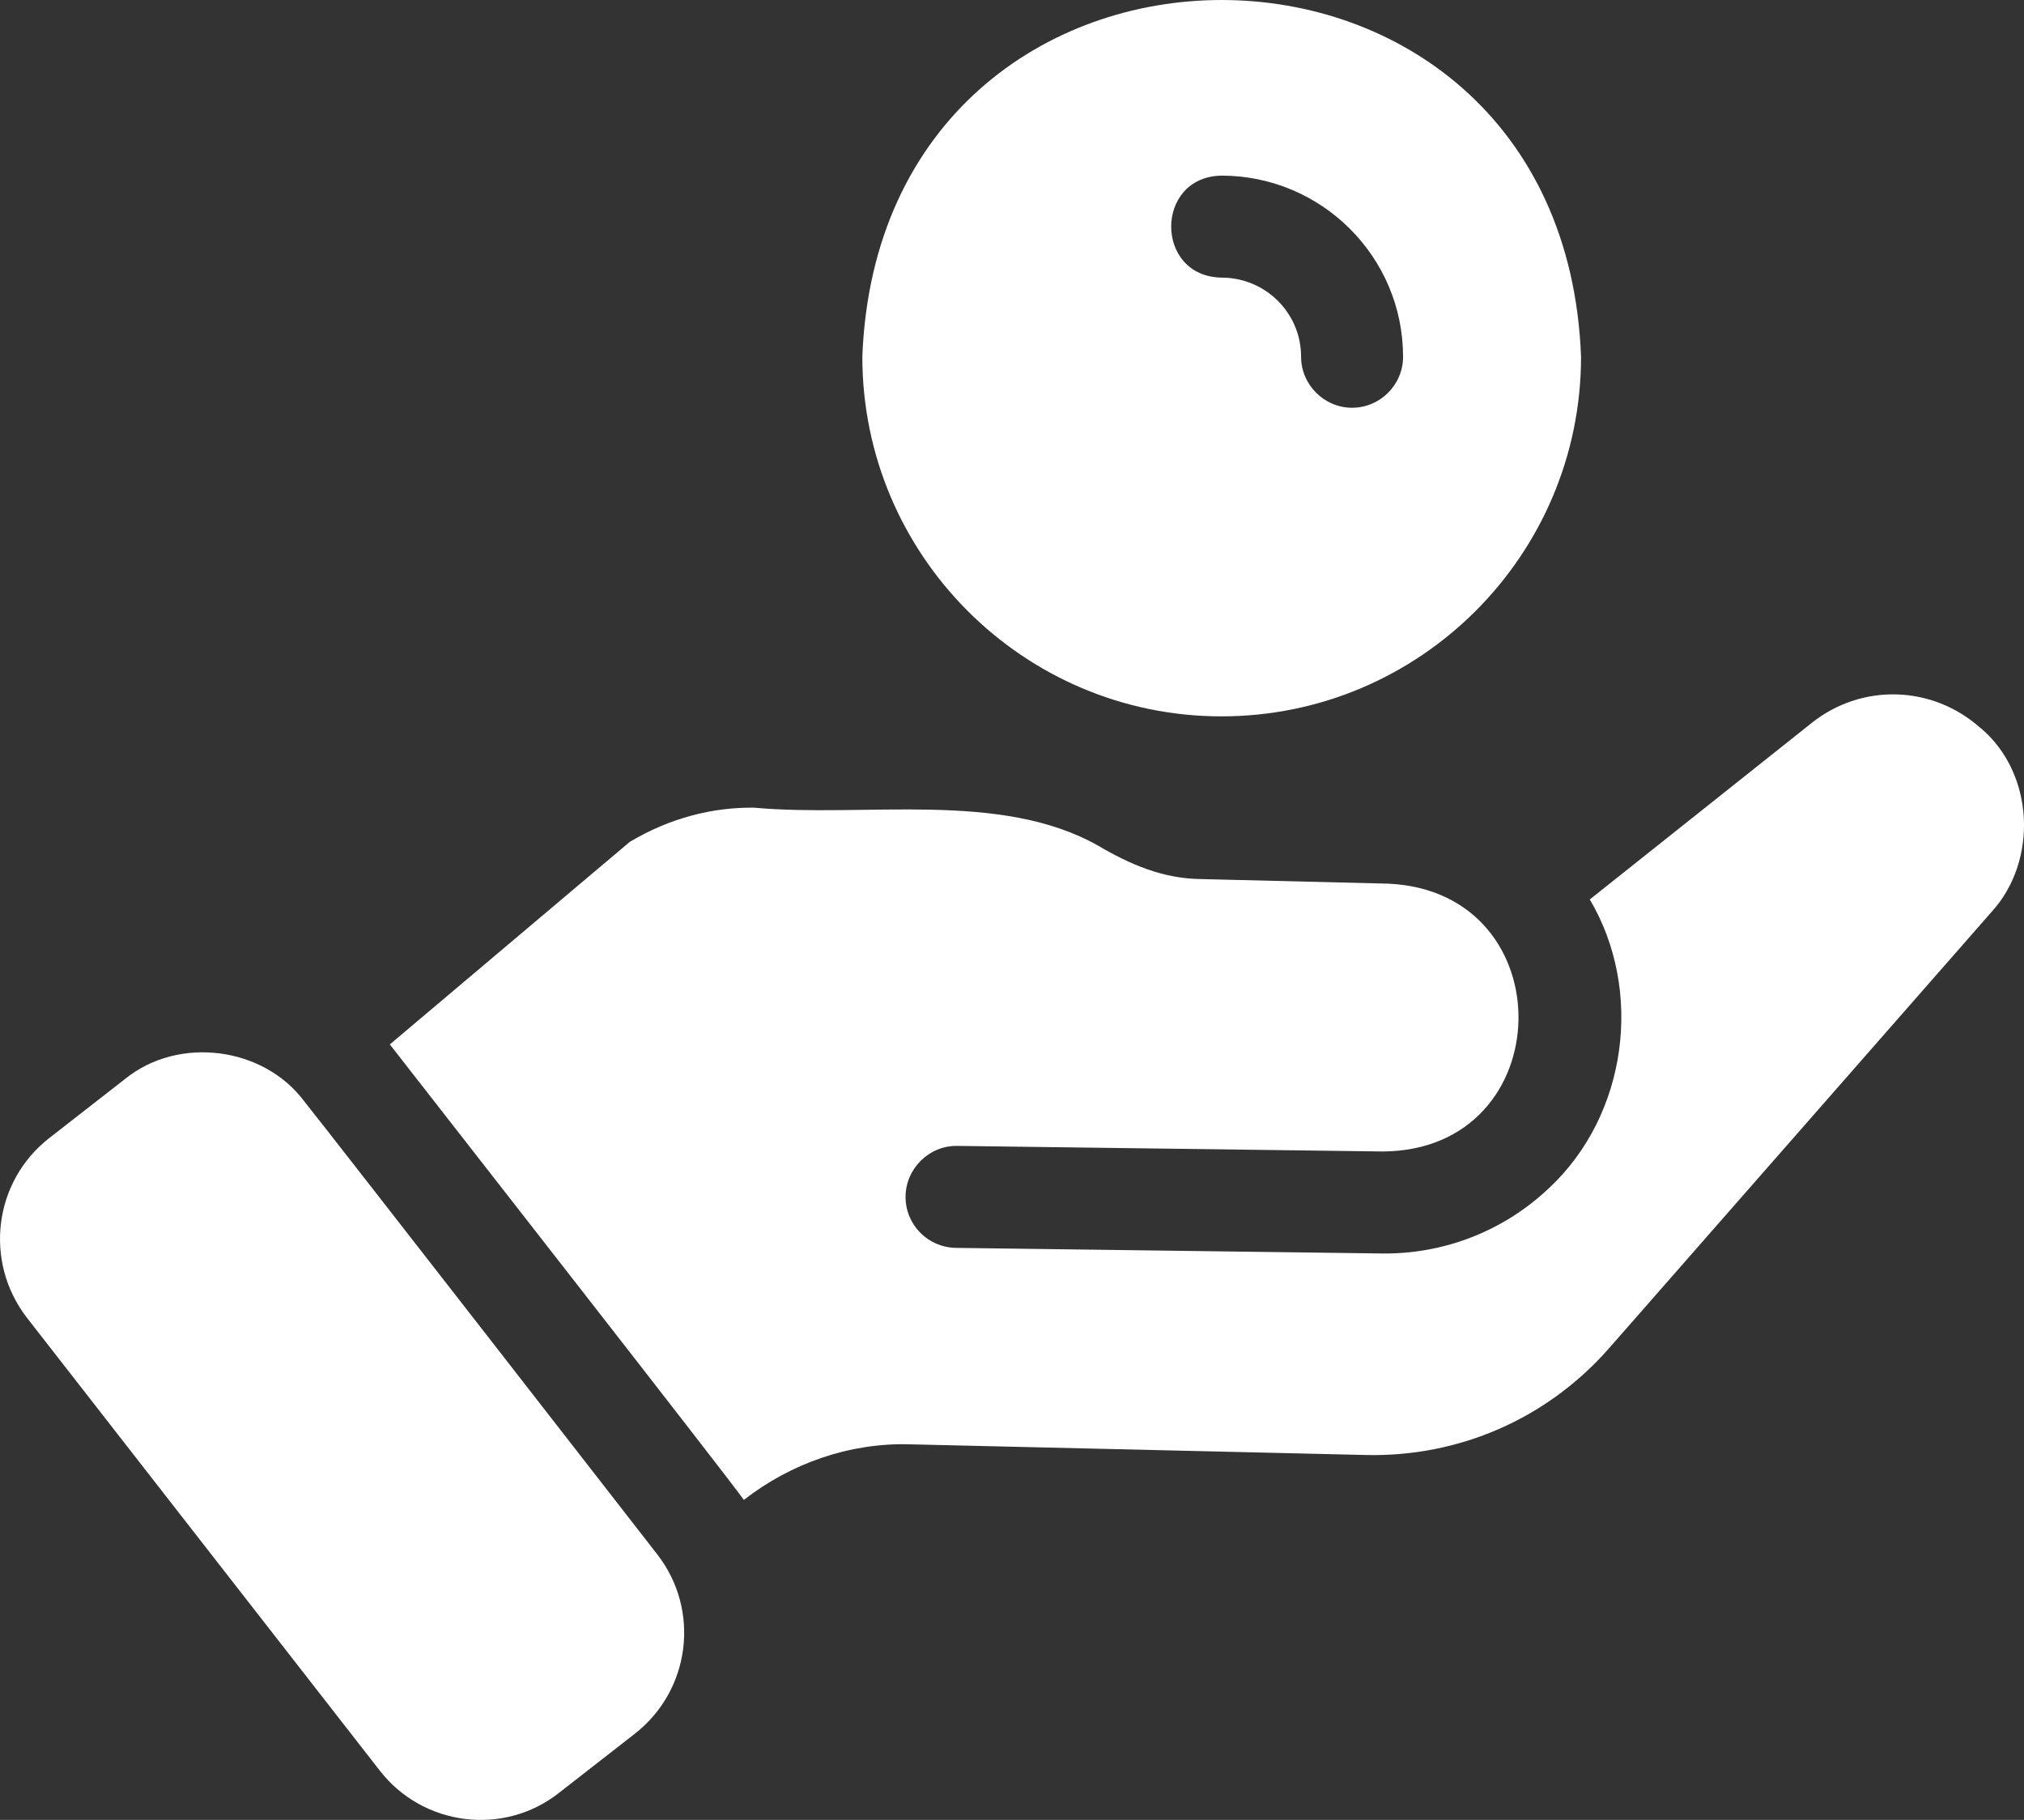
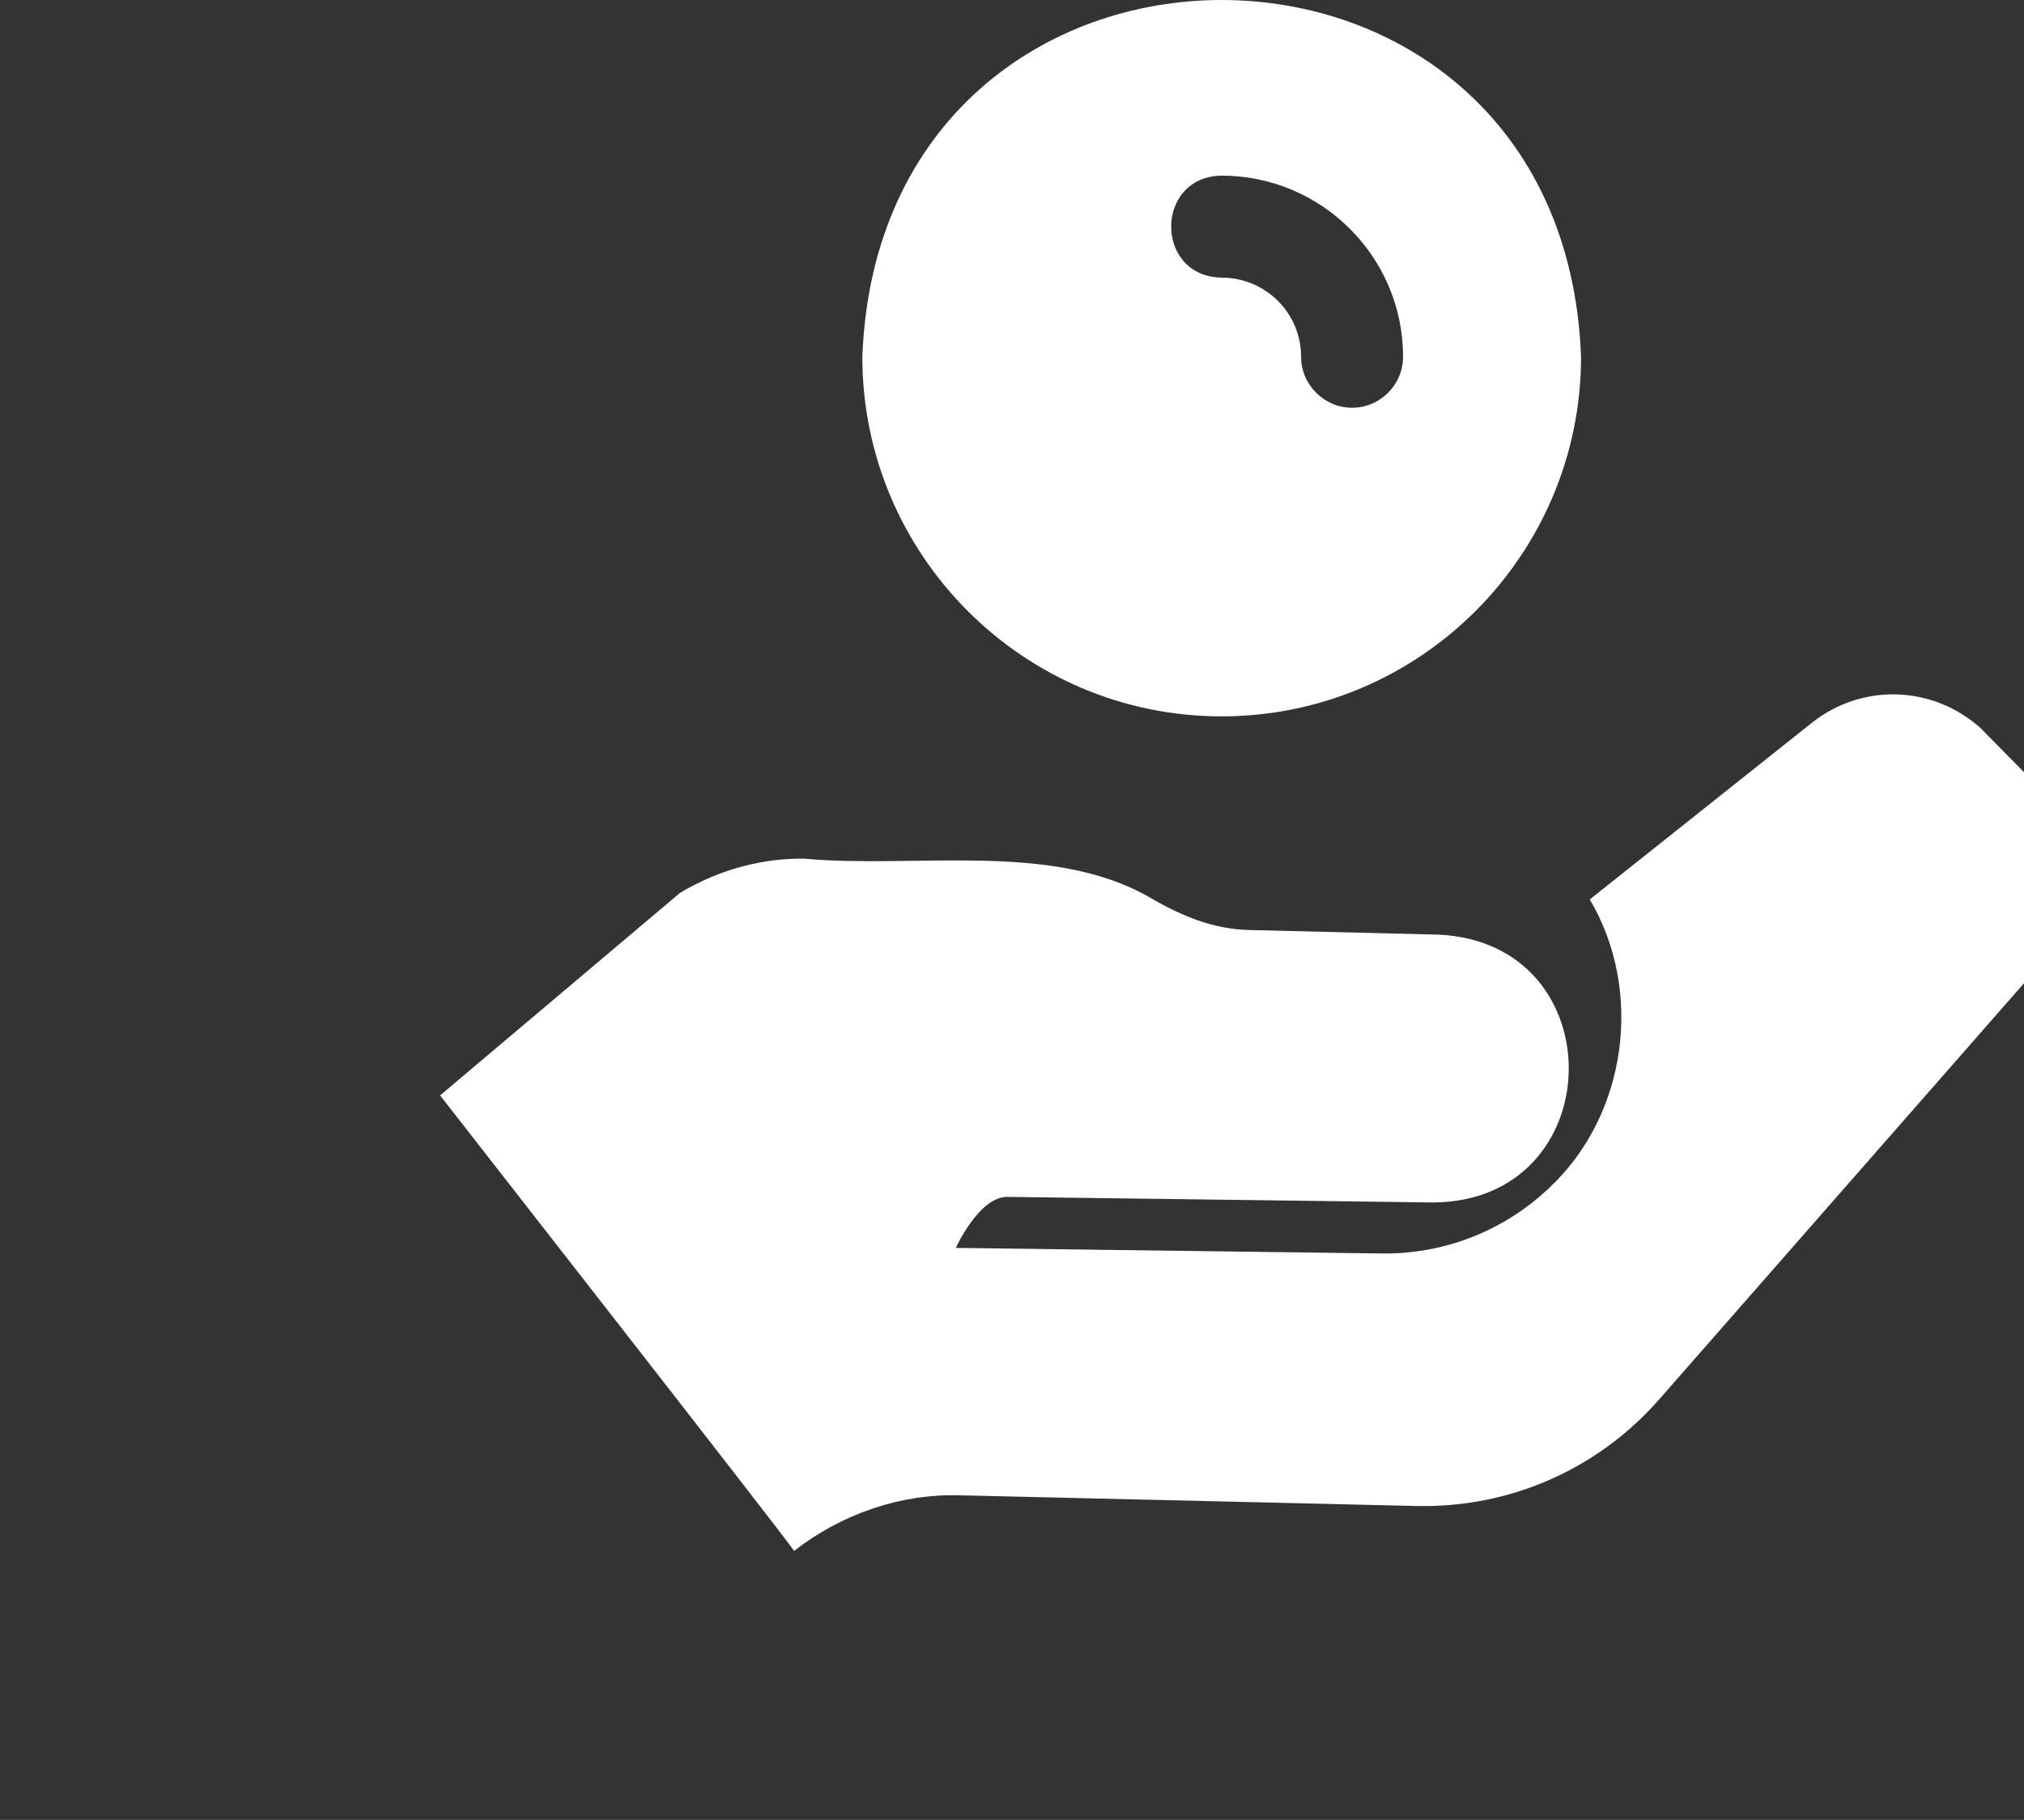
<svg xmlns="http://www.w3.org/2000/svg" id="Layer_1" version="1.1" viewBox="0 0 83.358 74.952">
  <rect x="0" y="0" width="83.358" height="74.952" fill="#333333" stroke="none" />
  <defs>
    <style>
      .st0 {
        fill: #fff;
      }
    </style>
  </defs>
-   <path class="st0" d="M81.565,29.983c-1.98-1.77-4.89-1.85-6.95-.21l-9.14,7.27c2.22,3.75,1.55,8.86-1.66,11.87-1.88,1.79-4.37,2.76-6.97,2.71l-17.48-.23c-1.15-.02-2.07-.95-2.07-2.1s.96-2.12,2.13-2.1l17.53.23c7.31-.05,7.5-10.69.23-11.03l-7.75-.19c-1.55-.02-2.91-.61-4.2-1.37-4.04-2.29-9.61-1.15-14.18-1.57-1.7-.02-3.46.42-5.12,1.41l-9.88,8.34c.79,1.02,14.11,18.06,14.58,18.76,1.95-1.52,4.38-2.36,6.83-2.29l18.78.44c3.84.09,7.46-1.49,10-4.37l15.78-18c1.92-2.11,1.76-5.69-.44-7.56h0s-.02-.01-.02-.01Z" />
-   <path class="st0" d="M12.535,45.363c-1.68-2.26-5.18-2.71-7.38-.93l-3.13,2.44c-2.29,1.79-2.69,5.08-.93,7.38l14.54,18.66c1.79,2.31,5.12,2.71,7.38.93l3.13-2.44c2.29-1.79,2.71-5.08.93-7.38,0,0-13.62-17.52-14.54-18.66Z" />
+   <path class="st0" d="M81.565,29.983c-1.98-1.77-4.89-1.85-6.95-.21l-9.14,7.27c2.22,3.75,1.55,8.86-1.66,11.87-1.88,1.79-4.37,2.76-6.97,2.71l-17.48-.23s.96-2.12,2.13-2.1l17.53.23c7.31-.05,7.5-10.69.23-11.03l-7.75-.19c-1.55-.02-2.91-.61-4.2-1.37-4.04-2.29-9.61-1.15-14.18-1.57-1.7-.02-3.46.42-5.12,1.41l-9.88,8.34c.79,1.02,14.11,18.06,14.58,18.76,1.95-1.52,4.38-2.36,6.83-2.29l18.78.44c3.84.09,7.46-1.49,10-4.37l15.78-18c1.92-2.11,1.76-5.69-.44-7.56h0s-.02-.01-.02-.01Z" />
  <path class="st0" d="M50.305,29.503c8.17,0,14.81-6.64,14.81-14.81-.74-19.58-28.85-19.6-29.6,0,0,8.17,6.64,14.81,14.79,14.81h0ZM50.305,7.233c4.12,0,7.48,3.34,7.48,7.46,0,1.16-.95,2.1-2.1,2.1s-2.1-.95-2.1-2.1c0-1.81-1.47-3.26-3.28-3.26-2.76-.05-2.76-4.15,0-4.2h0Z" />
</svg>